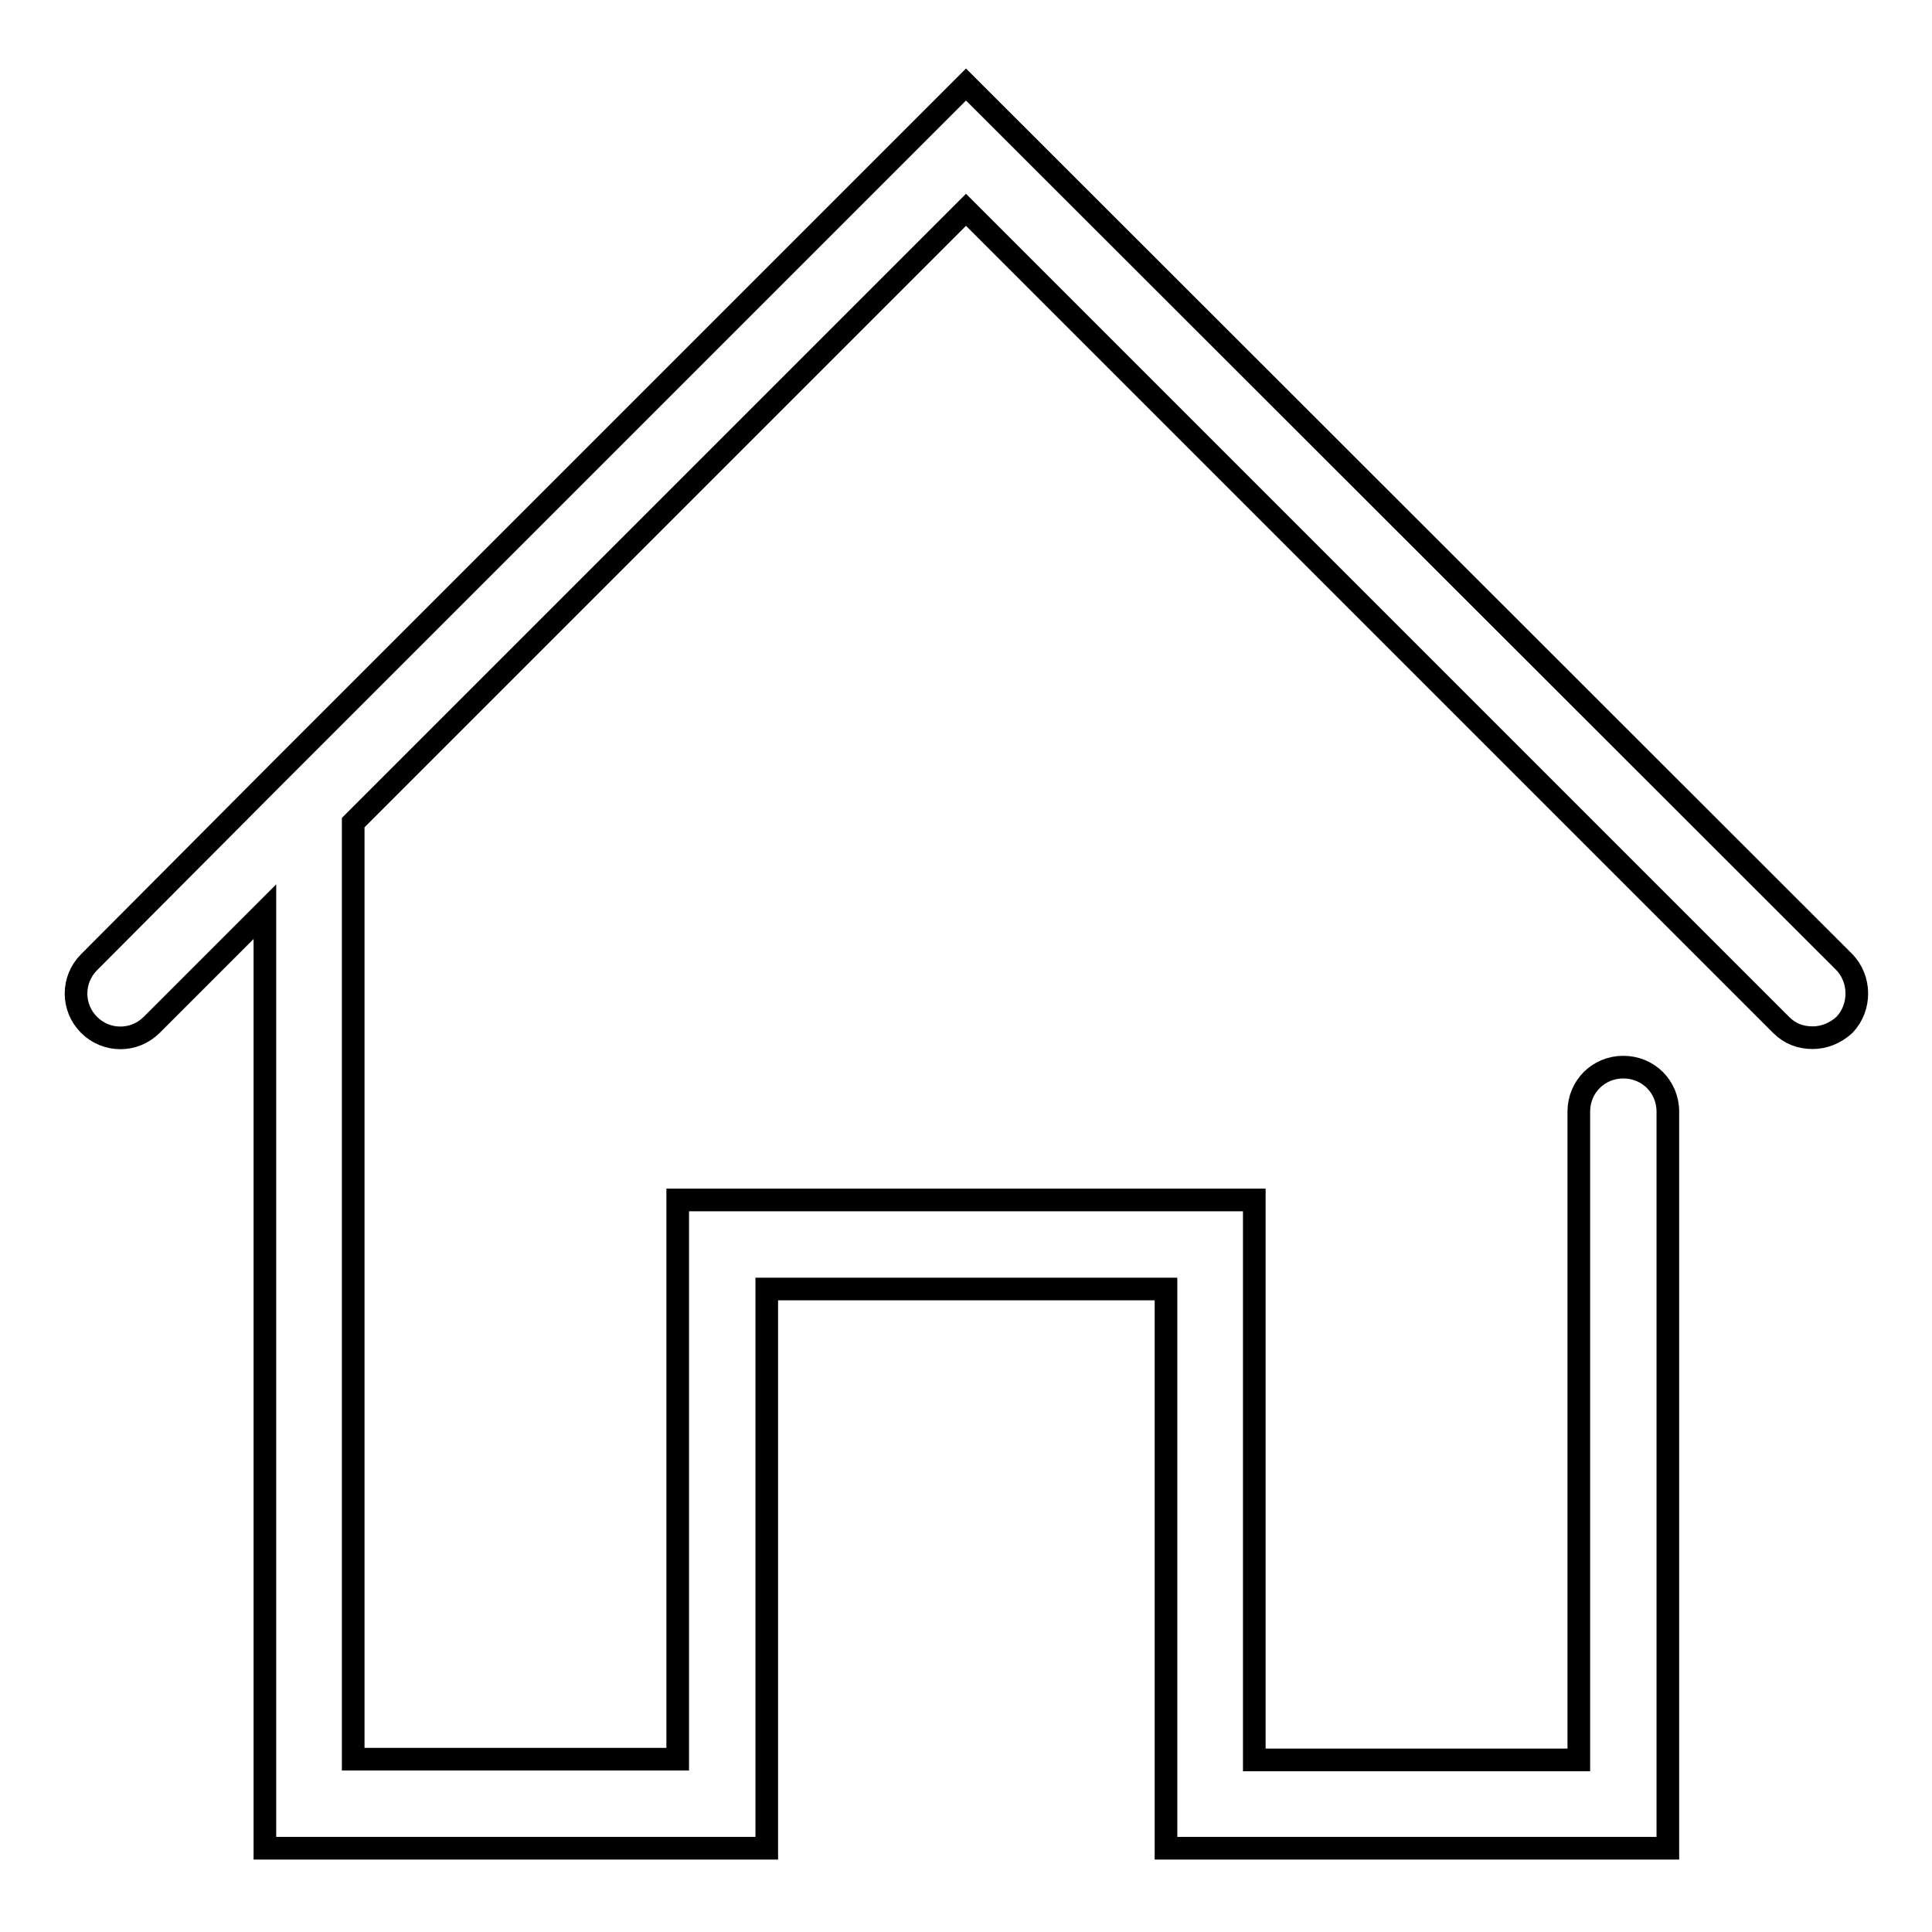
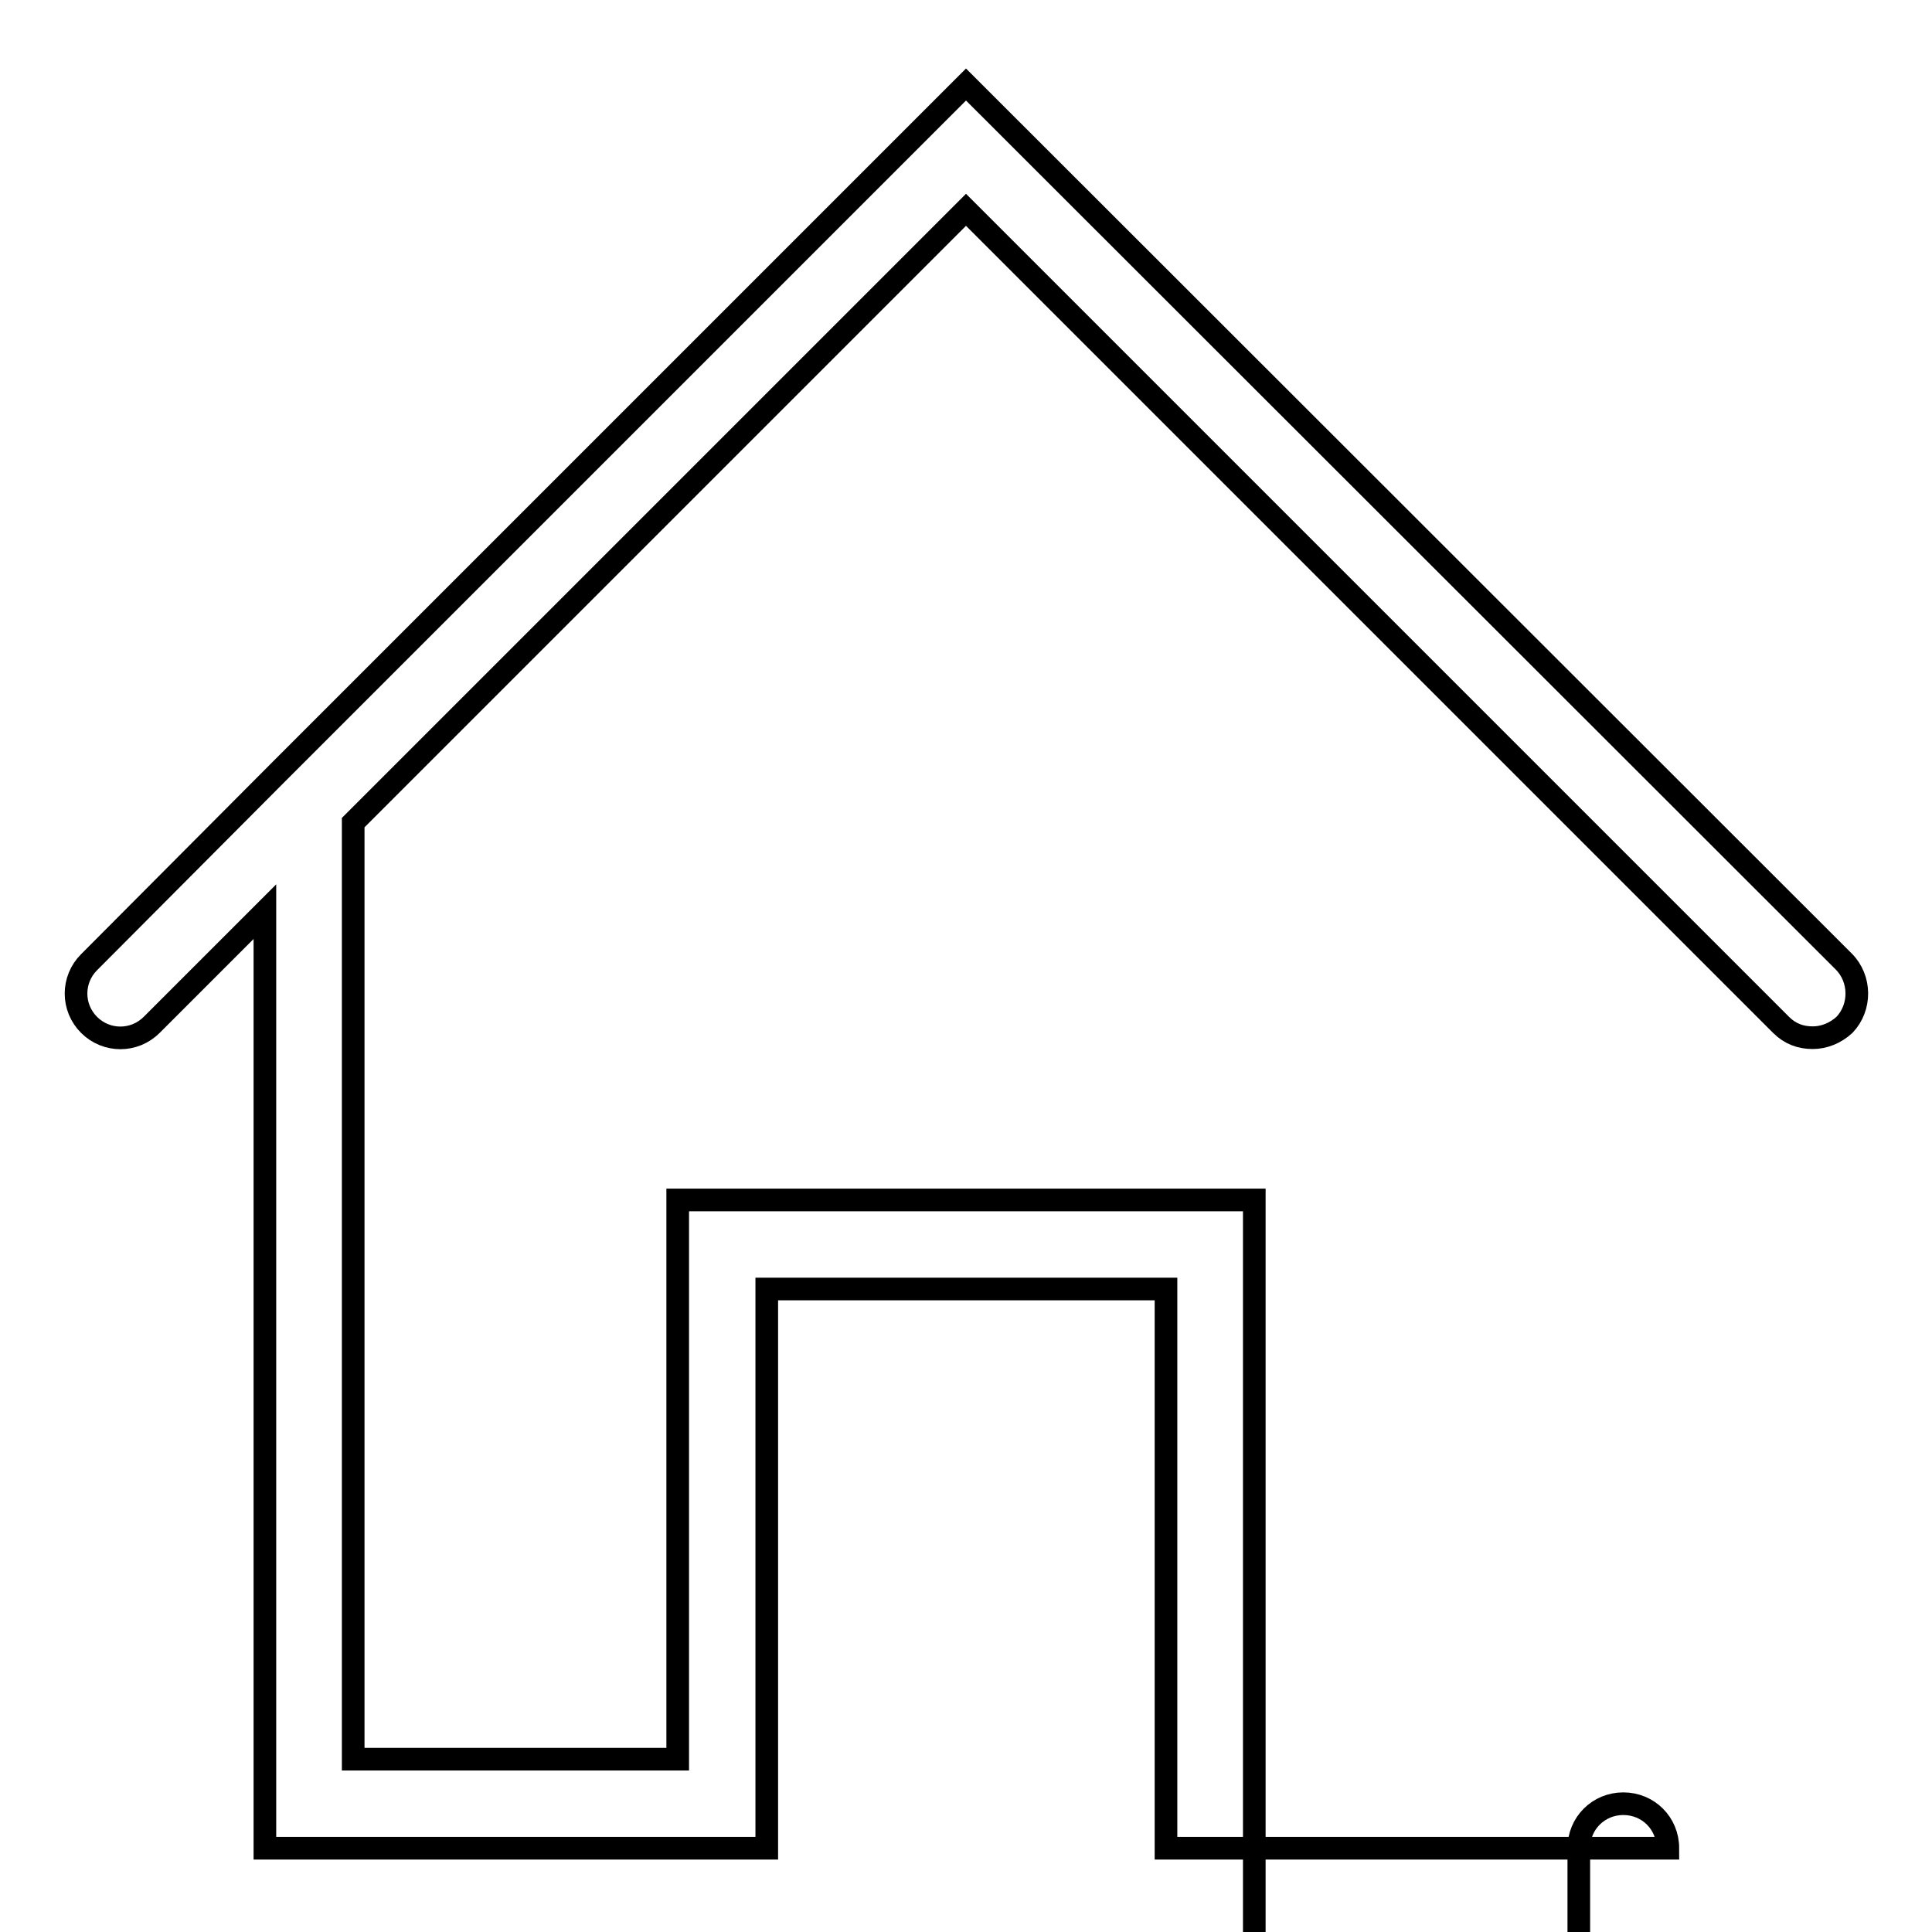
<svg xmlns="http://www.w3.org/2000/svg" version="1.1" x="0px" y="0px" viewBox="0 0 256 256" enable-background="new 0 0 256 256" xml:space="preserve">
  <g>
    <g>
-       <path stroke-width="3" fill-opacity="0" stroke="#000000" d="M244.3,127.4L128,11.2l-91.2,91.2l0,0l-25,25.1c-2.3,2.3-2.3,6,0,8.3s6,2.3,8.3,0l15-15v124.1h66.5v-74.1h52.9v74.1H221v-97.6c0-3.3-2.6-5.9-5.9-5.9c-3.3,0-5.9,2.6-5.9,5.9v85.9h-43V159H89.8v74.1h-43V109L128,27.8l108,108c1.2,1.2,2.6,1.7,4.2,1.7c1.5,0,3-0.6,4.2-1.7C246.6,133.5,246.6,129.7,244.3,127.4z" />
+       <path stroke-width="3" fill-opacity="0" stroke="#000000" d="M244.3,127.4L128,11.2l-91.2,91.2l0,0l-25,25.1c-2.3,2.3-2.3,6,0,8.3s6,2.3,8.3,0l15-15v124.1h66.5v-74.1h52.9v74.1H221c0-3.3-2.6-5.9-5.9-5.9c-3.3,0-5.9,2.6-5.9,5.9v85.9h-43V159H89.8v74.1h-43V109L128,27.8l108,108c1.2,1.2,2.6,1.7,4.2,1.7c1.5,0,3-0.6,4.2-1.7C246.6,133.5,246.6,129.7,244.3,127.4z" />
    </g>
  </g>
</svg>